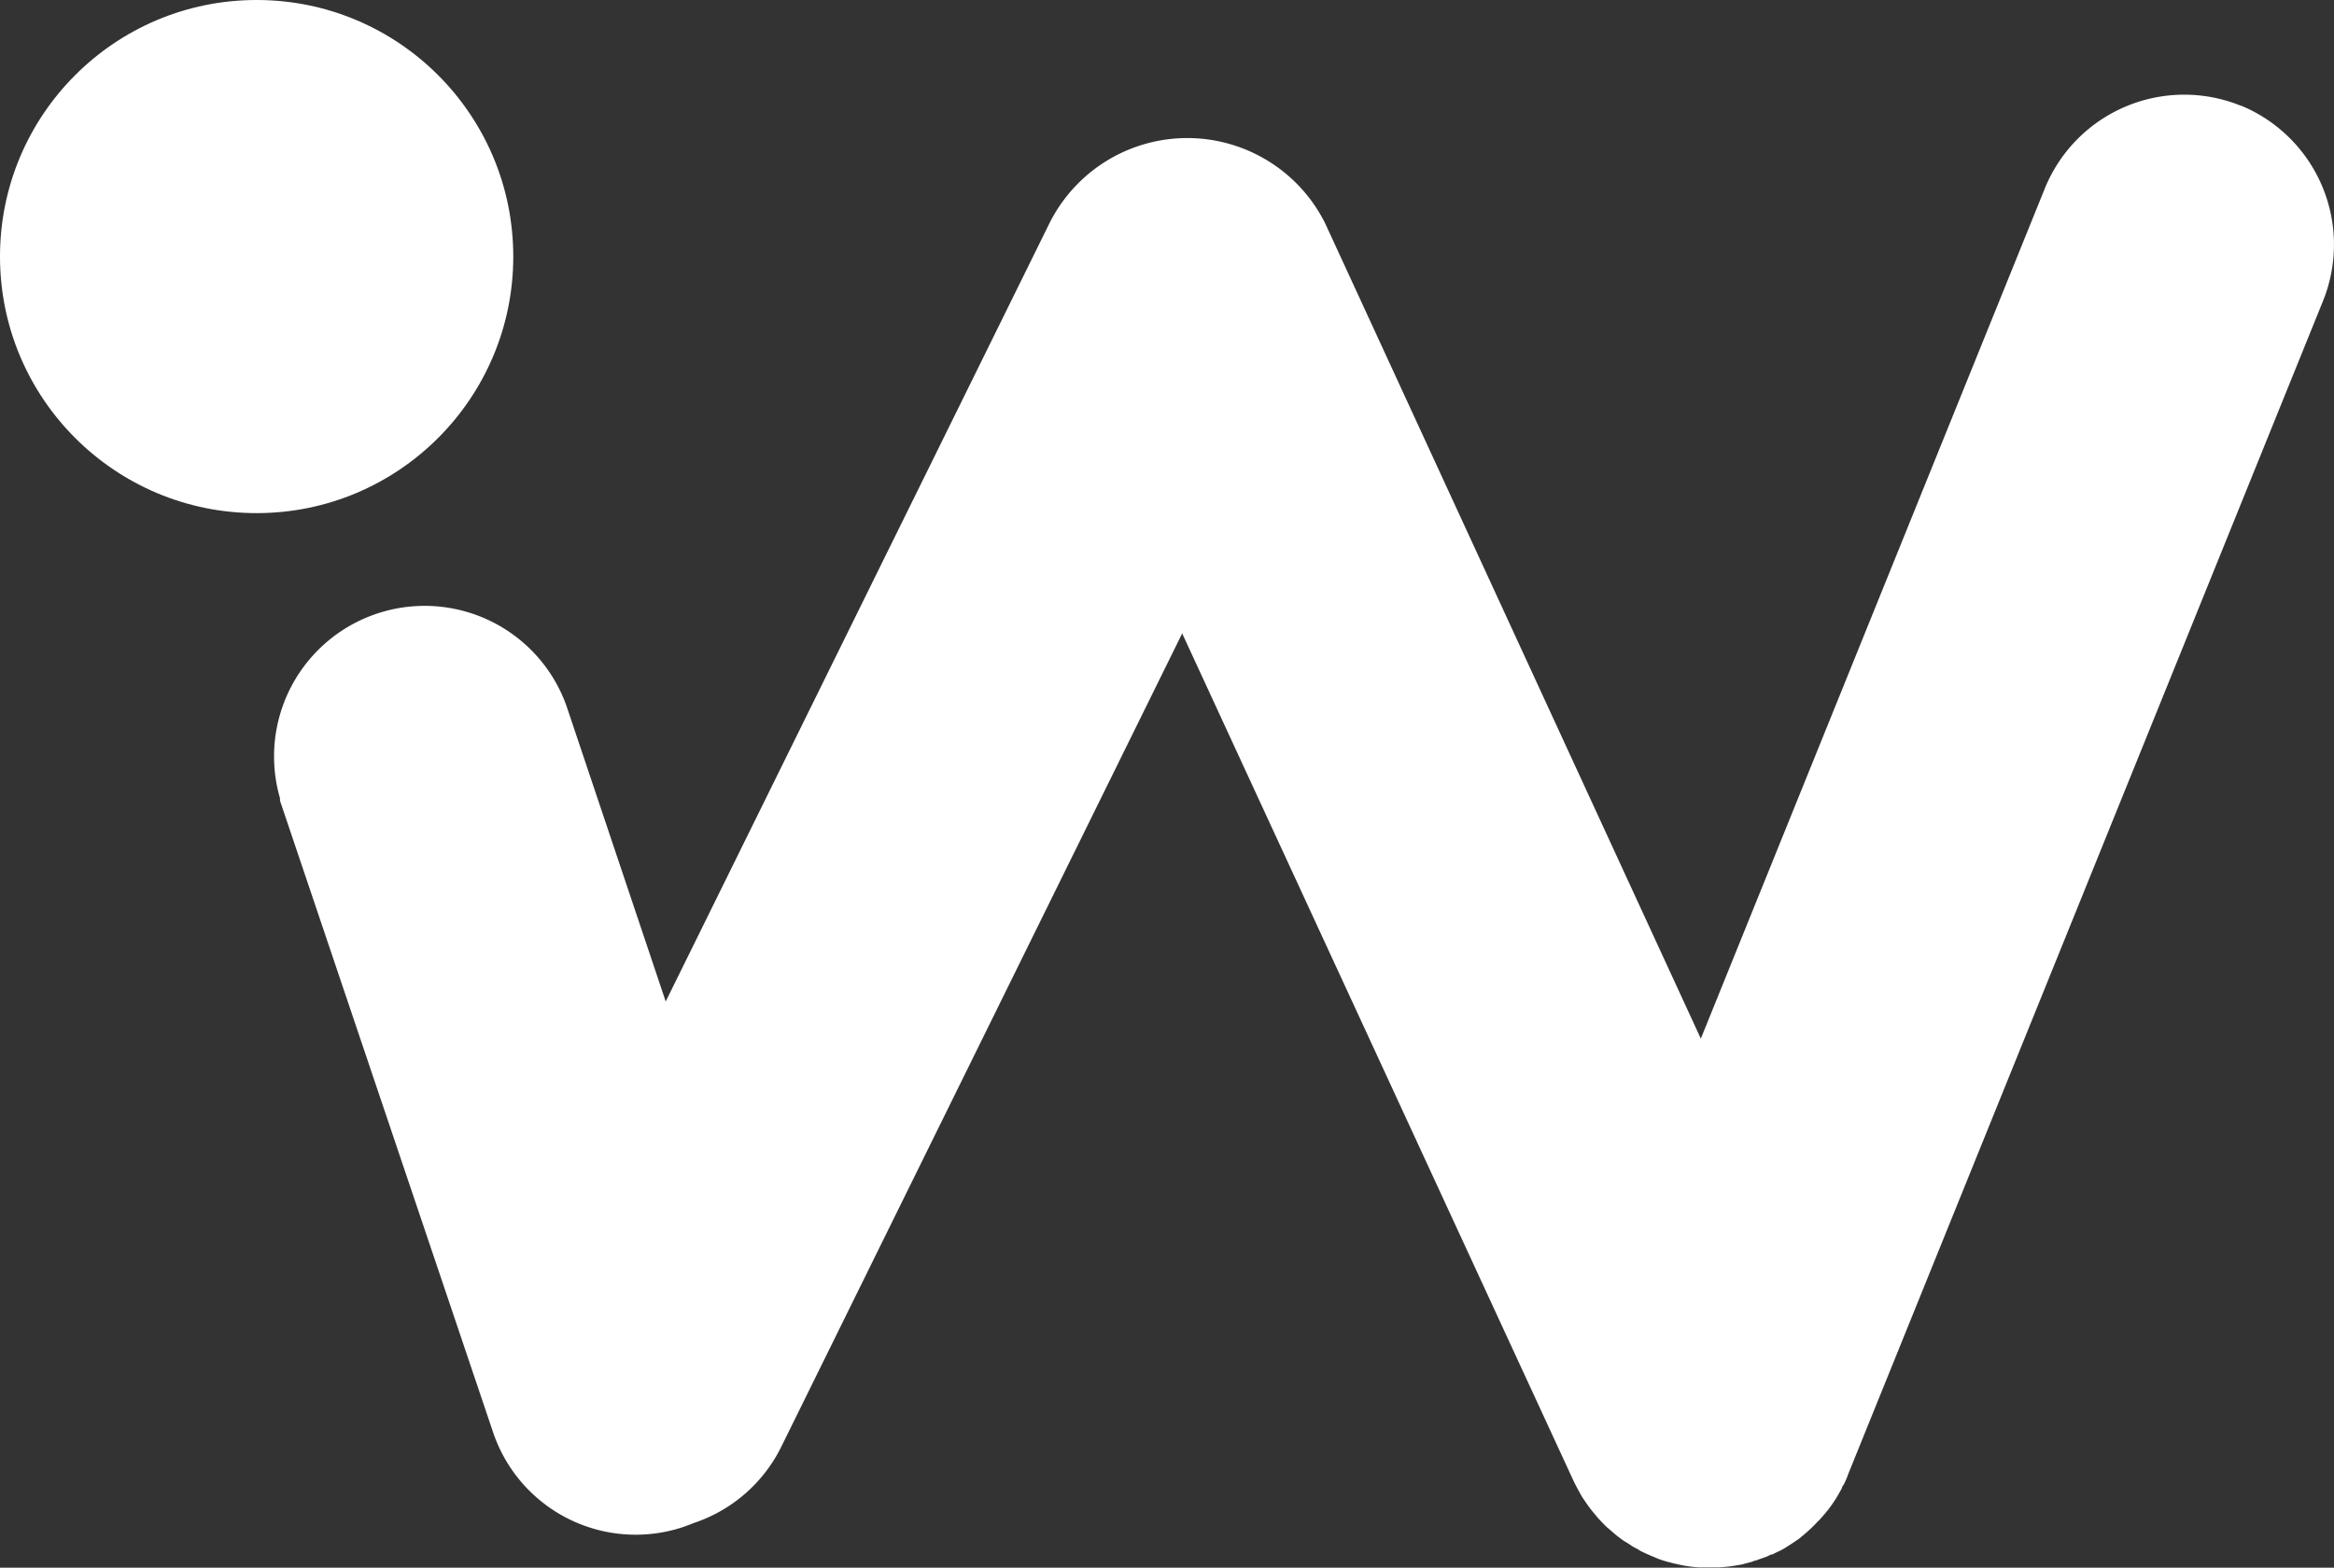
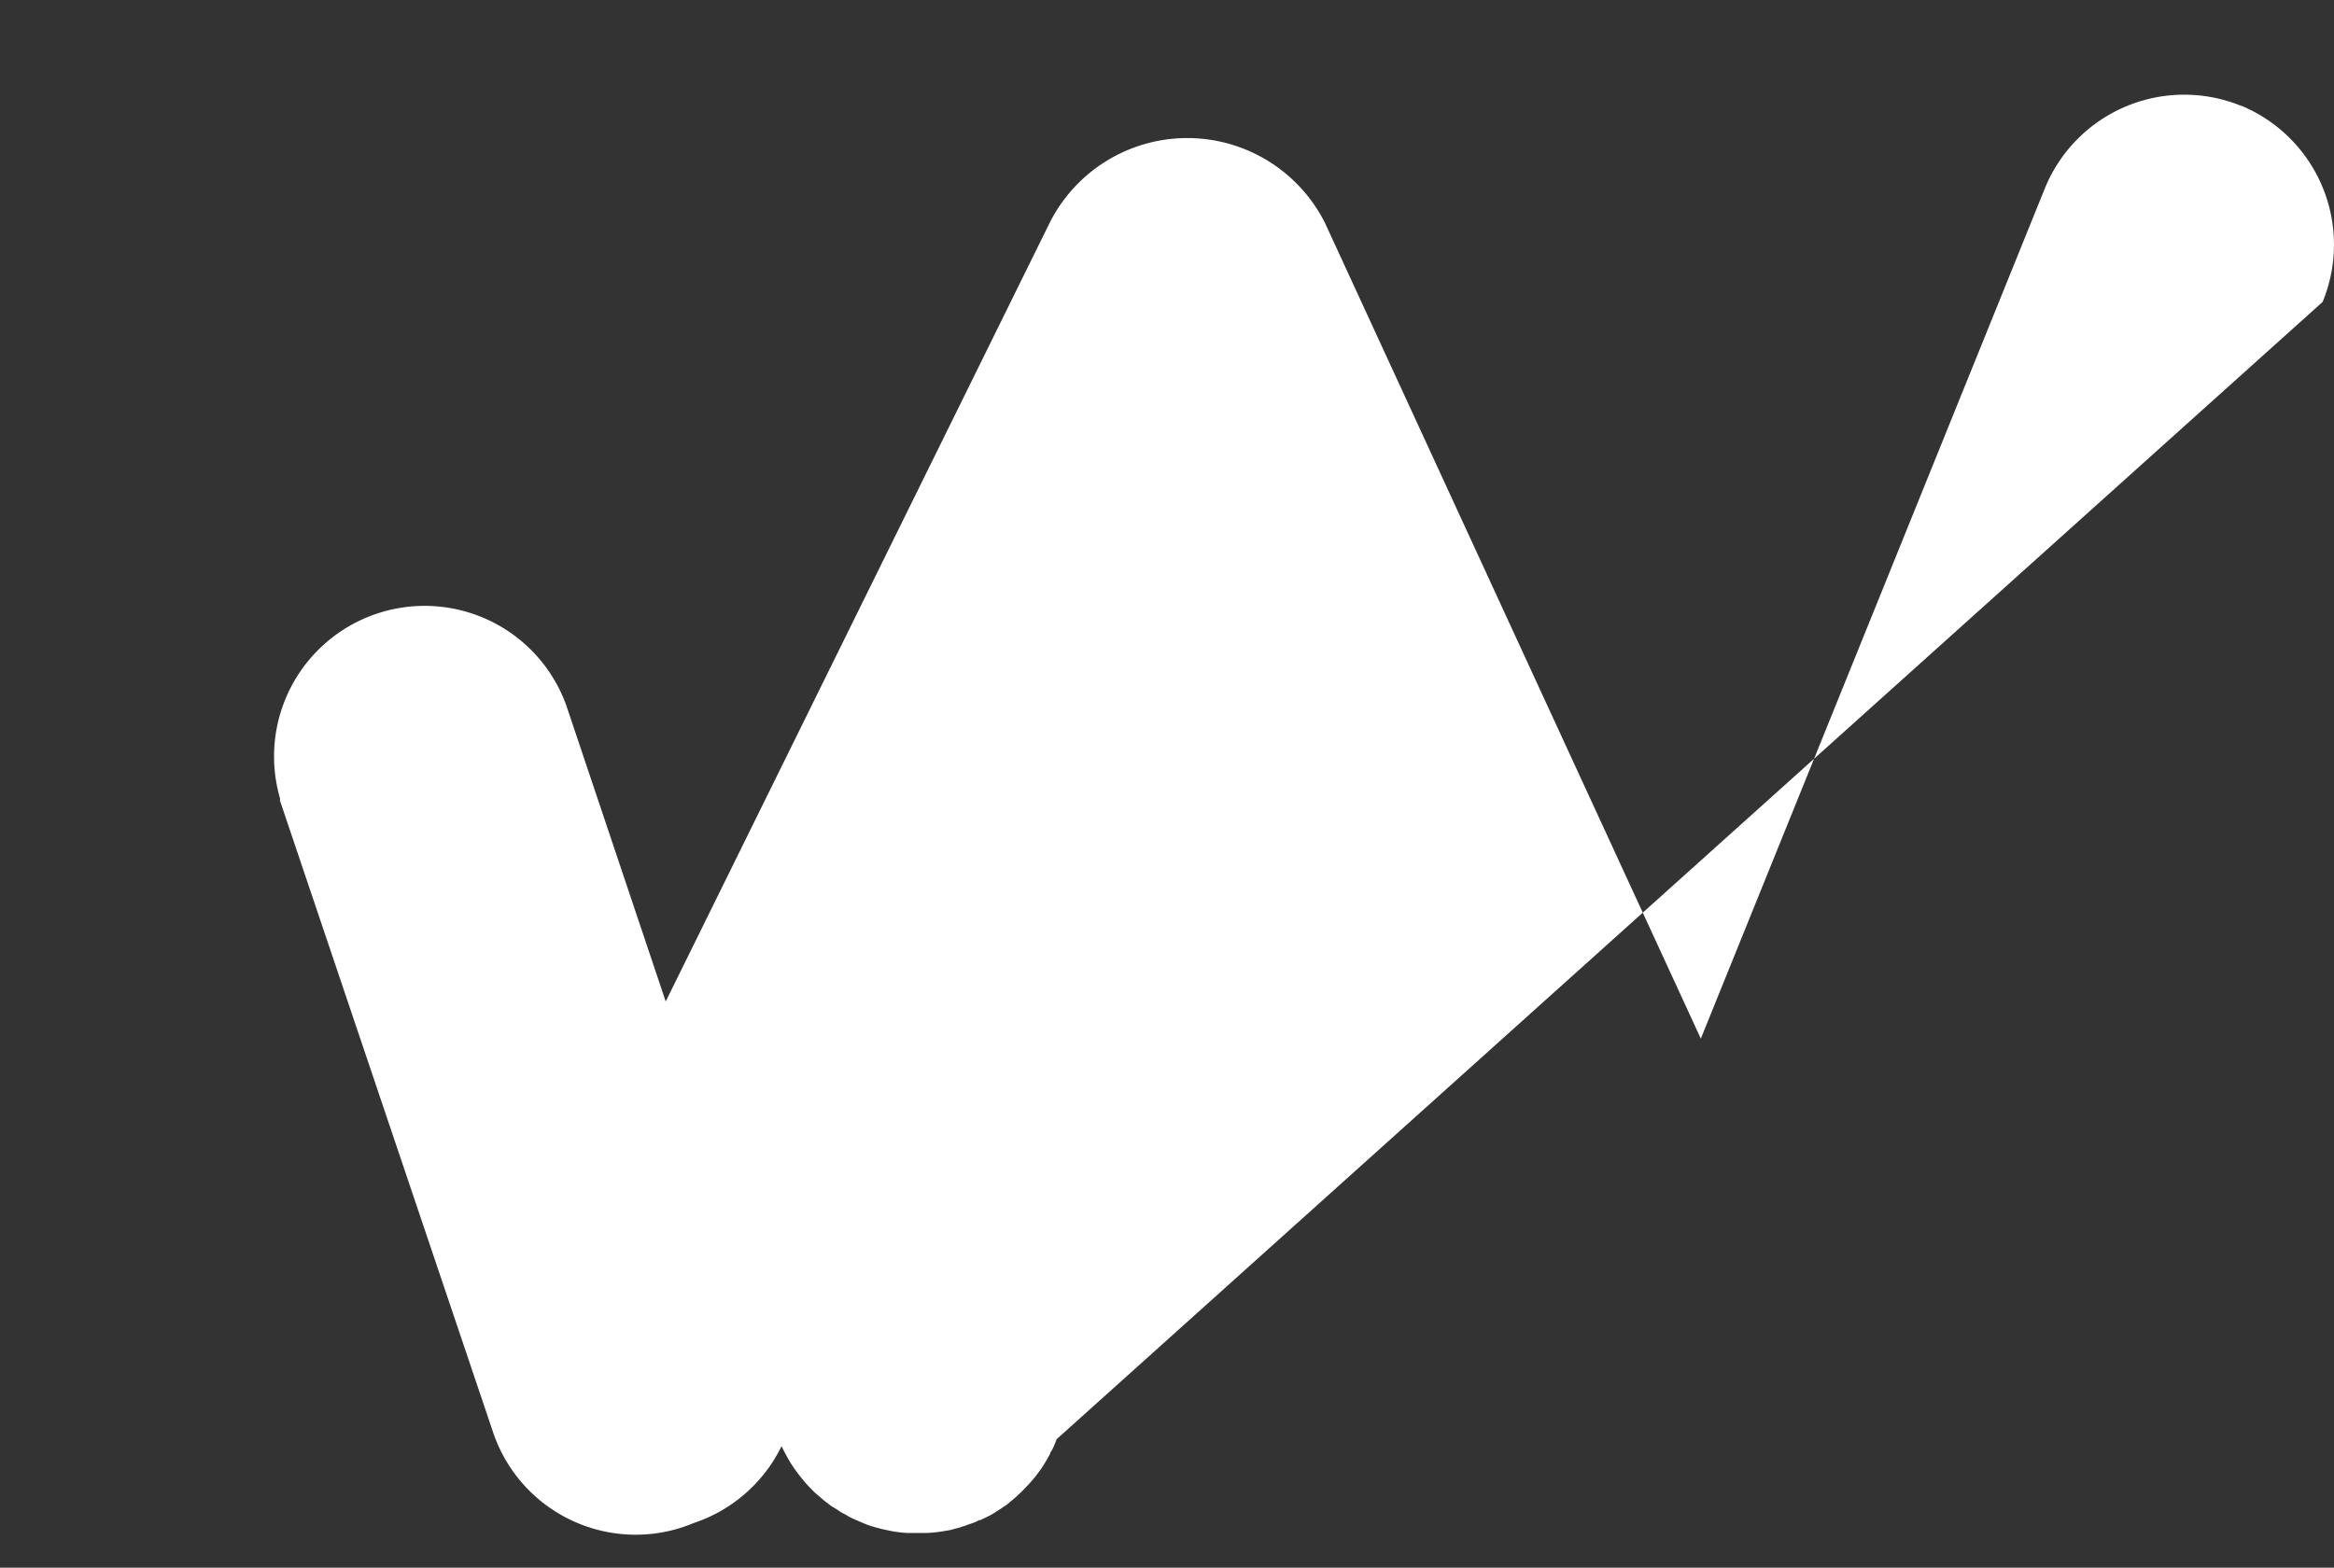
<svg xmlns="http://www.w3.org/2000/svg" viewBox="0 0 226 151.84">
  <rect x="0" y="0" width="226" height="151.84" fill="#333333" stroke="none" />
  <defs>
    <style>.cls-1{fill:#fff;}</style>
  </defs>
  <title>Webecy Logo</title>
  <g id="Layer_2" data-name="Layer 2">
    <g id="Layer_1-2" data-name="Layer 1">
      <g id="Layer_1-2-2" data-name="Layer 1-2">
-         <path id="Front_-_Logo_W" data-name="Front - Logo W" class="cls-1" d="M217,10.25a14.57,14.57,0,0,0-19,8h0L164.69,100.6l-36.39-79a14.92,14.92,0,0,0-26.67,0L64.46,97,54.83,68.31a14.58,14.58,0,0,0-27.72,9v.24l20.63,61.16a14.57,14.57,0,0,0,18.45,9.18h0c.32-.12.65-.23.94-.36h0a14.59,14.59,0,0,0,8.55-7.46l38.79-78.72,37.88,82.05c.24.51.51,1,.79,1.49.09.16.19.3.3.46a13.11,13.11,0,0,0,.95,1.27l.35.42c.27.3.55.58.83.86l.32.27.53.46.29.23.5.37.42.25.4.27a5,5,0,0,0,.56.3,2.14,2.14,0,0,0,.38.23c.54.26,1.11.5,1.67.73l.29.1.3.09.31.09.49.13.51.11a11.53,11.53,0,0,0,2,.28h1.85a12.33,12.33,0,0,0,1.49-.15l.78-.13.74-.2h0a1.94,1.94,0,0,0,.48-.16,1,1,0,0,0,.34-.1l.51-.18.34-.12.43-.21h.12l.17-.09.39-.19a5.81,5.81,0,0,0,.94-.53l.44-.28.44-.3a2.24,2.24,0,0,0,.43-.33,14.05,14.05,0,0,0,1.6-1.49,4.59,4.59,0,0,0,.37-.39,12.73,12.73,0,0,0,1.74-2.44l.21-.38h0c0-.13.14-.28.21-.41a8.2,8.2,0,0,0,.42-1L224.9,29.24a14.57,14.57,0,0,0-7.88-19Z" />
-         <circle id="Front_-_Logo_Dot" data-name="Front - Logo Dot" class="cls-1" cx="24.85" cy="24.85" r="24.85" />
+         <path id="Front_-_Logo_W" data-name="Front - Logo W" class="cls-1" d="M217,10.25a14.57,14.57,0,0,0-19,8h0L164.69,100.6l-36.39-79a14.92,14.92,0,0,0-26.67,0L64.46,97,54.83,68.31a14.58,14.58,0,0,0-27.72,9v.24l20.63,61.16a14.57,14.57,0,0,0,18.45,9.18h0c.32-.12.65-.23.94-.36h0a14.59,14.59,0,0,0,8.55-7.46c.24.51.51,1,.79,1.49.09.16.19.3.3.46a13.11,13.11,0,0,0,.95,1.27l.35.42c.27.3.55.58.83.86l.32.27.53.46.29.23.5.37.42.25.4.27a5,5,0,0,0,.56.3,2.14,2.14,0,0,0,.38.23c.54.26,1.11.5,1.67.73l.29.1.3.09.31.09.49.13.51.11a11.53,11.53,0,0,0,2,.28h1.85a12.33,12.33,0,0,0,1.49-.15l.78-.13.74-.2h0a1.94,1.94,0,0,0,.48-.16,1,1,0,0,0,.34-.1l.51-.18.34-.12.43-.21h.12l.17-.09.39-.19a5.81,5.81,0,0,0,.94-.53l.44-.28.44-.3a2.24,2.24,0,0,0,.43-.33,14.05,14.05,0,0,0,1.6-1.49,4.59,4.59,0,0,0,.37-.39,12.73,12.73,0,0,0,1.74-2.44l.21-.38h0c0-.13.14-.28.21-.41a8.2,8.2,0,0,0,.42-1L224.9,29.24a14.57,14.57,0,0,0-7.88-19Z" />
      </g>
    </g>
  </g>
</svg>